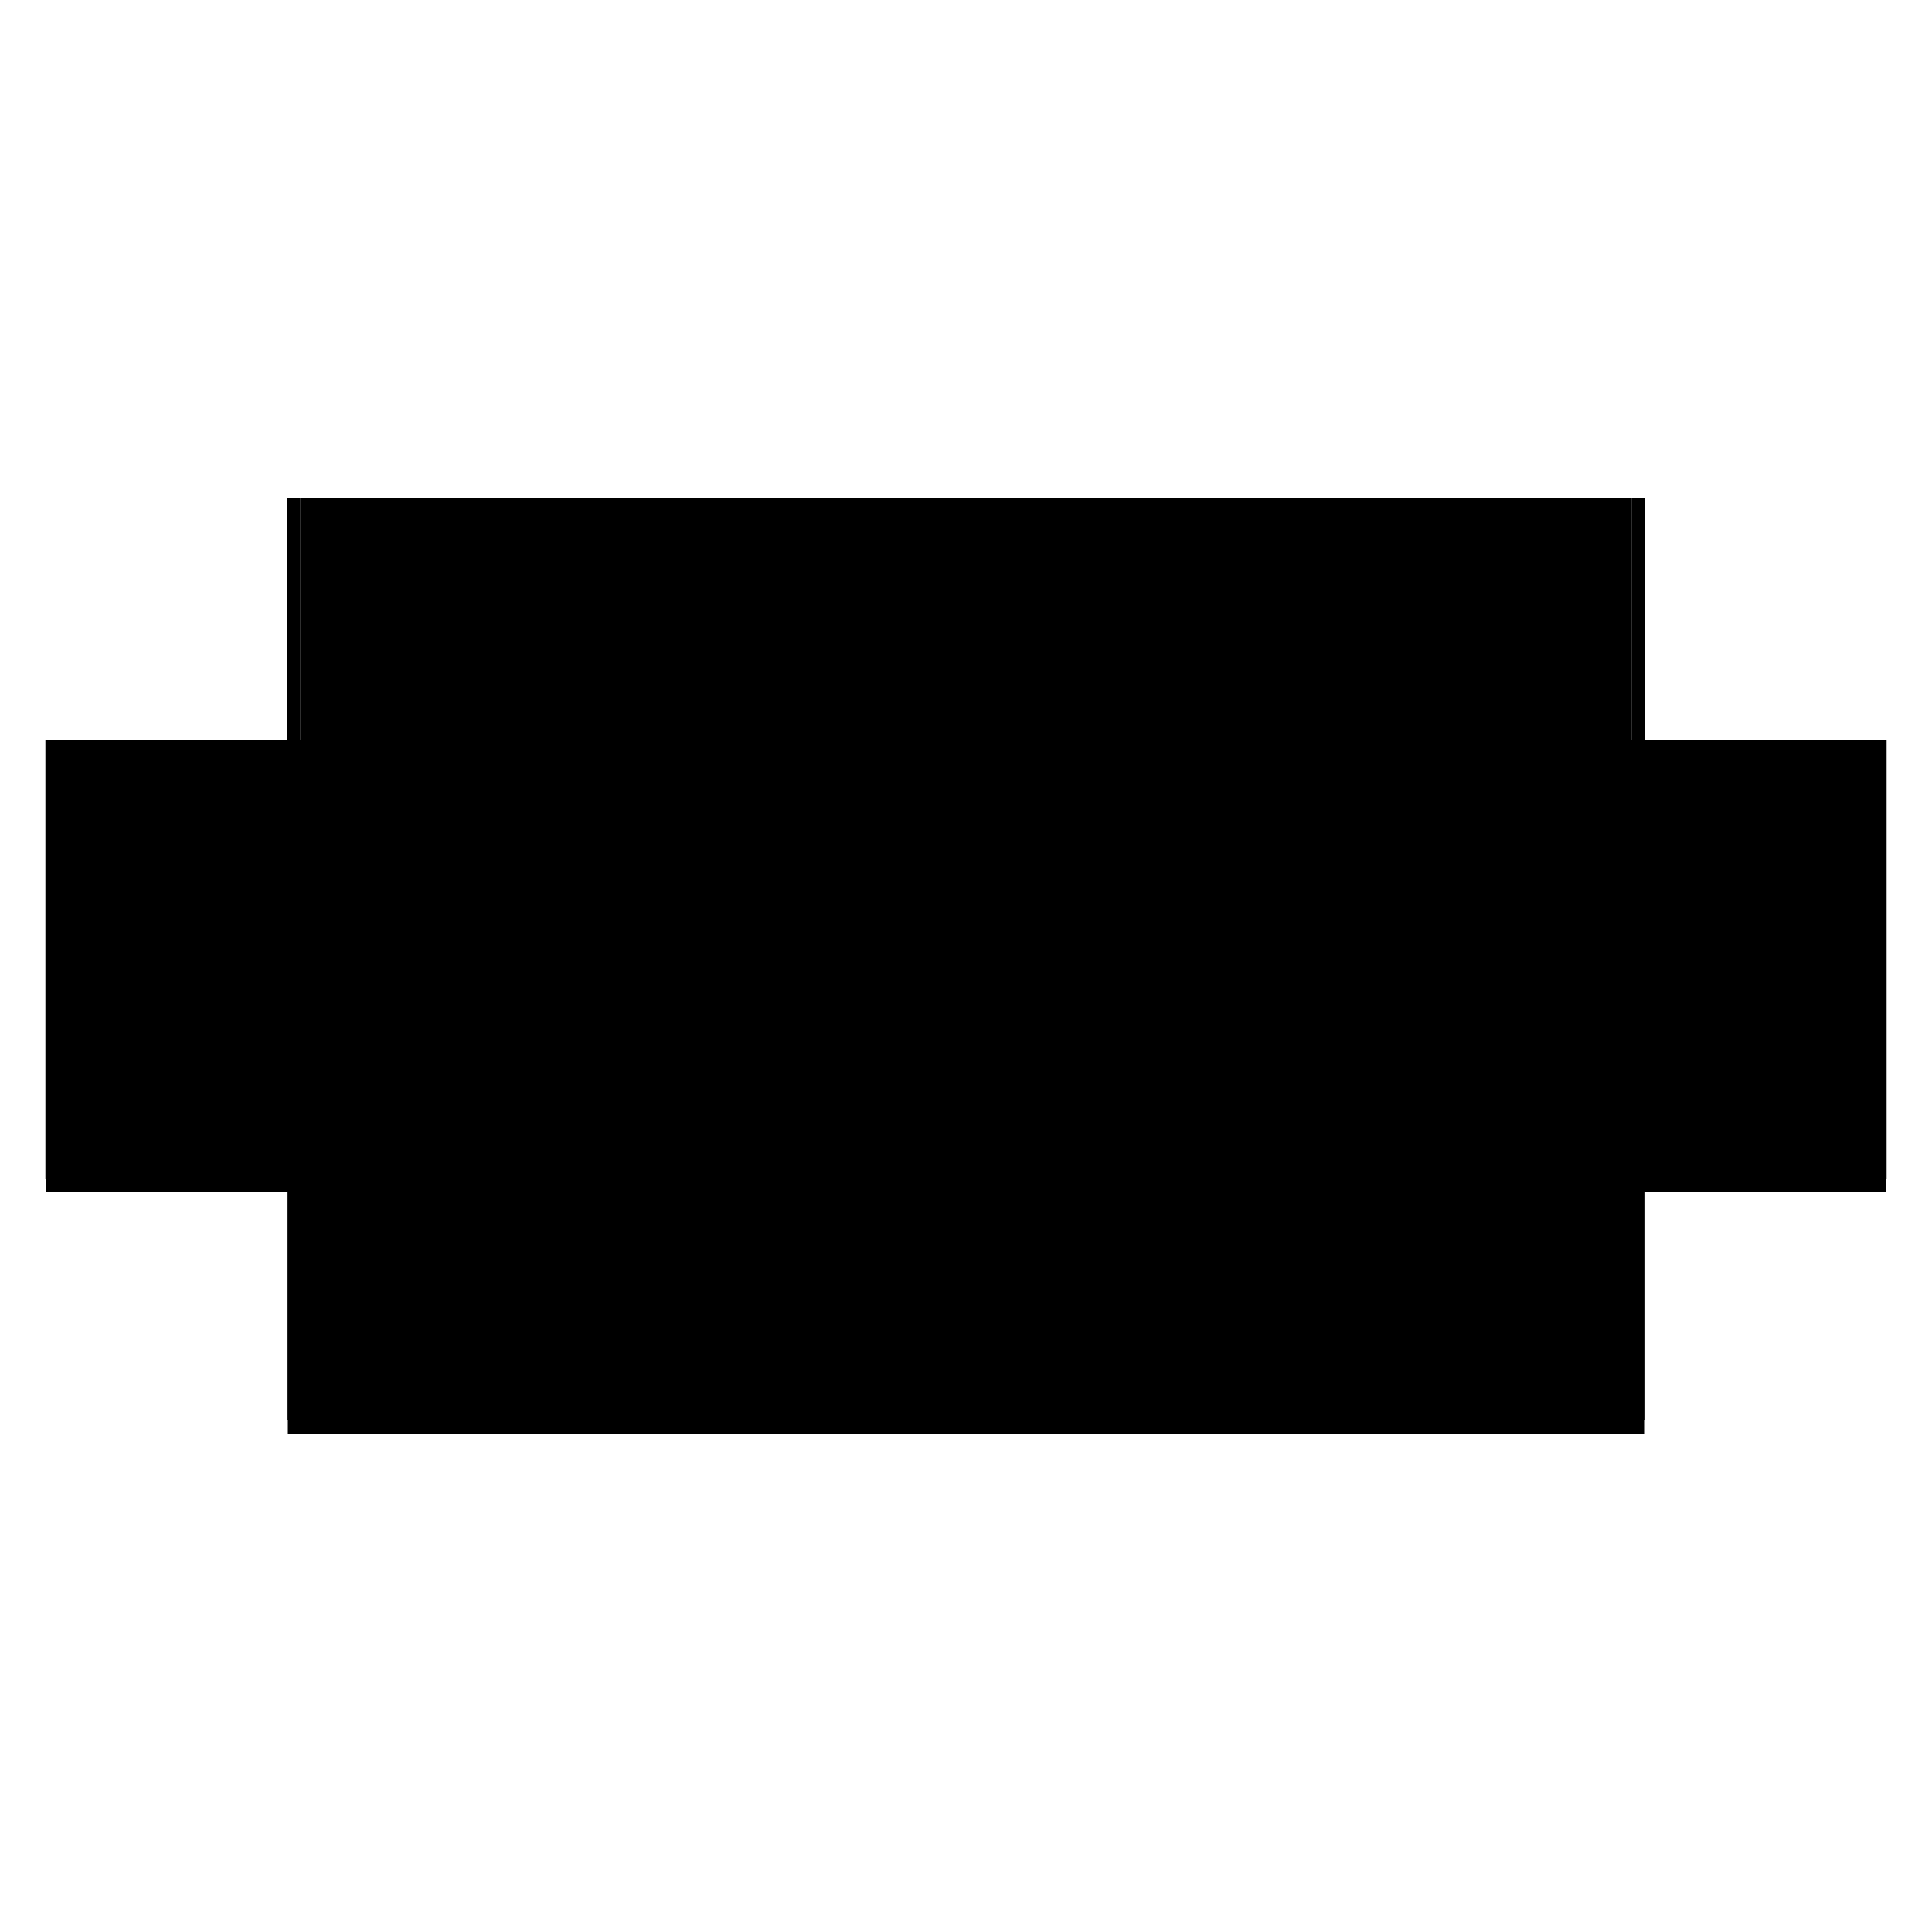
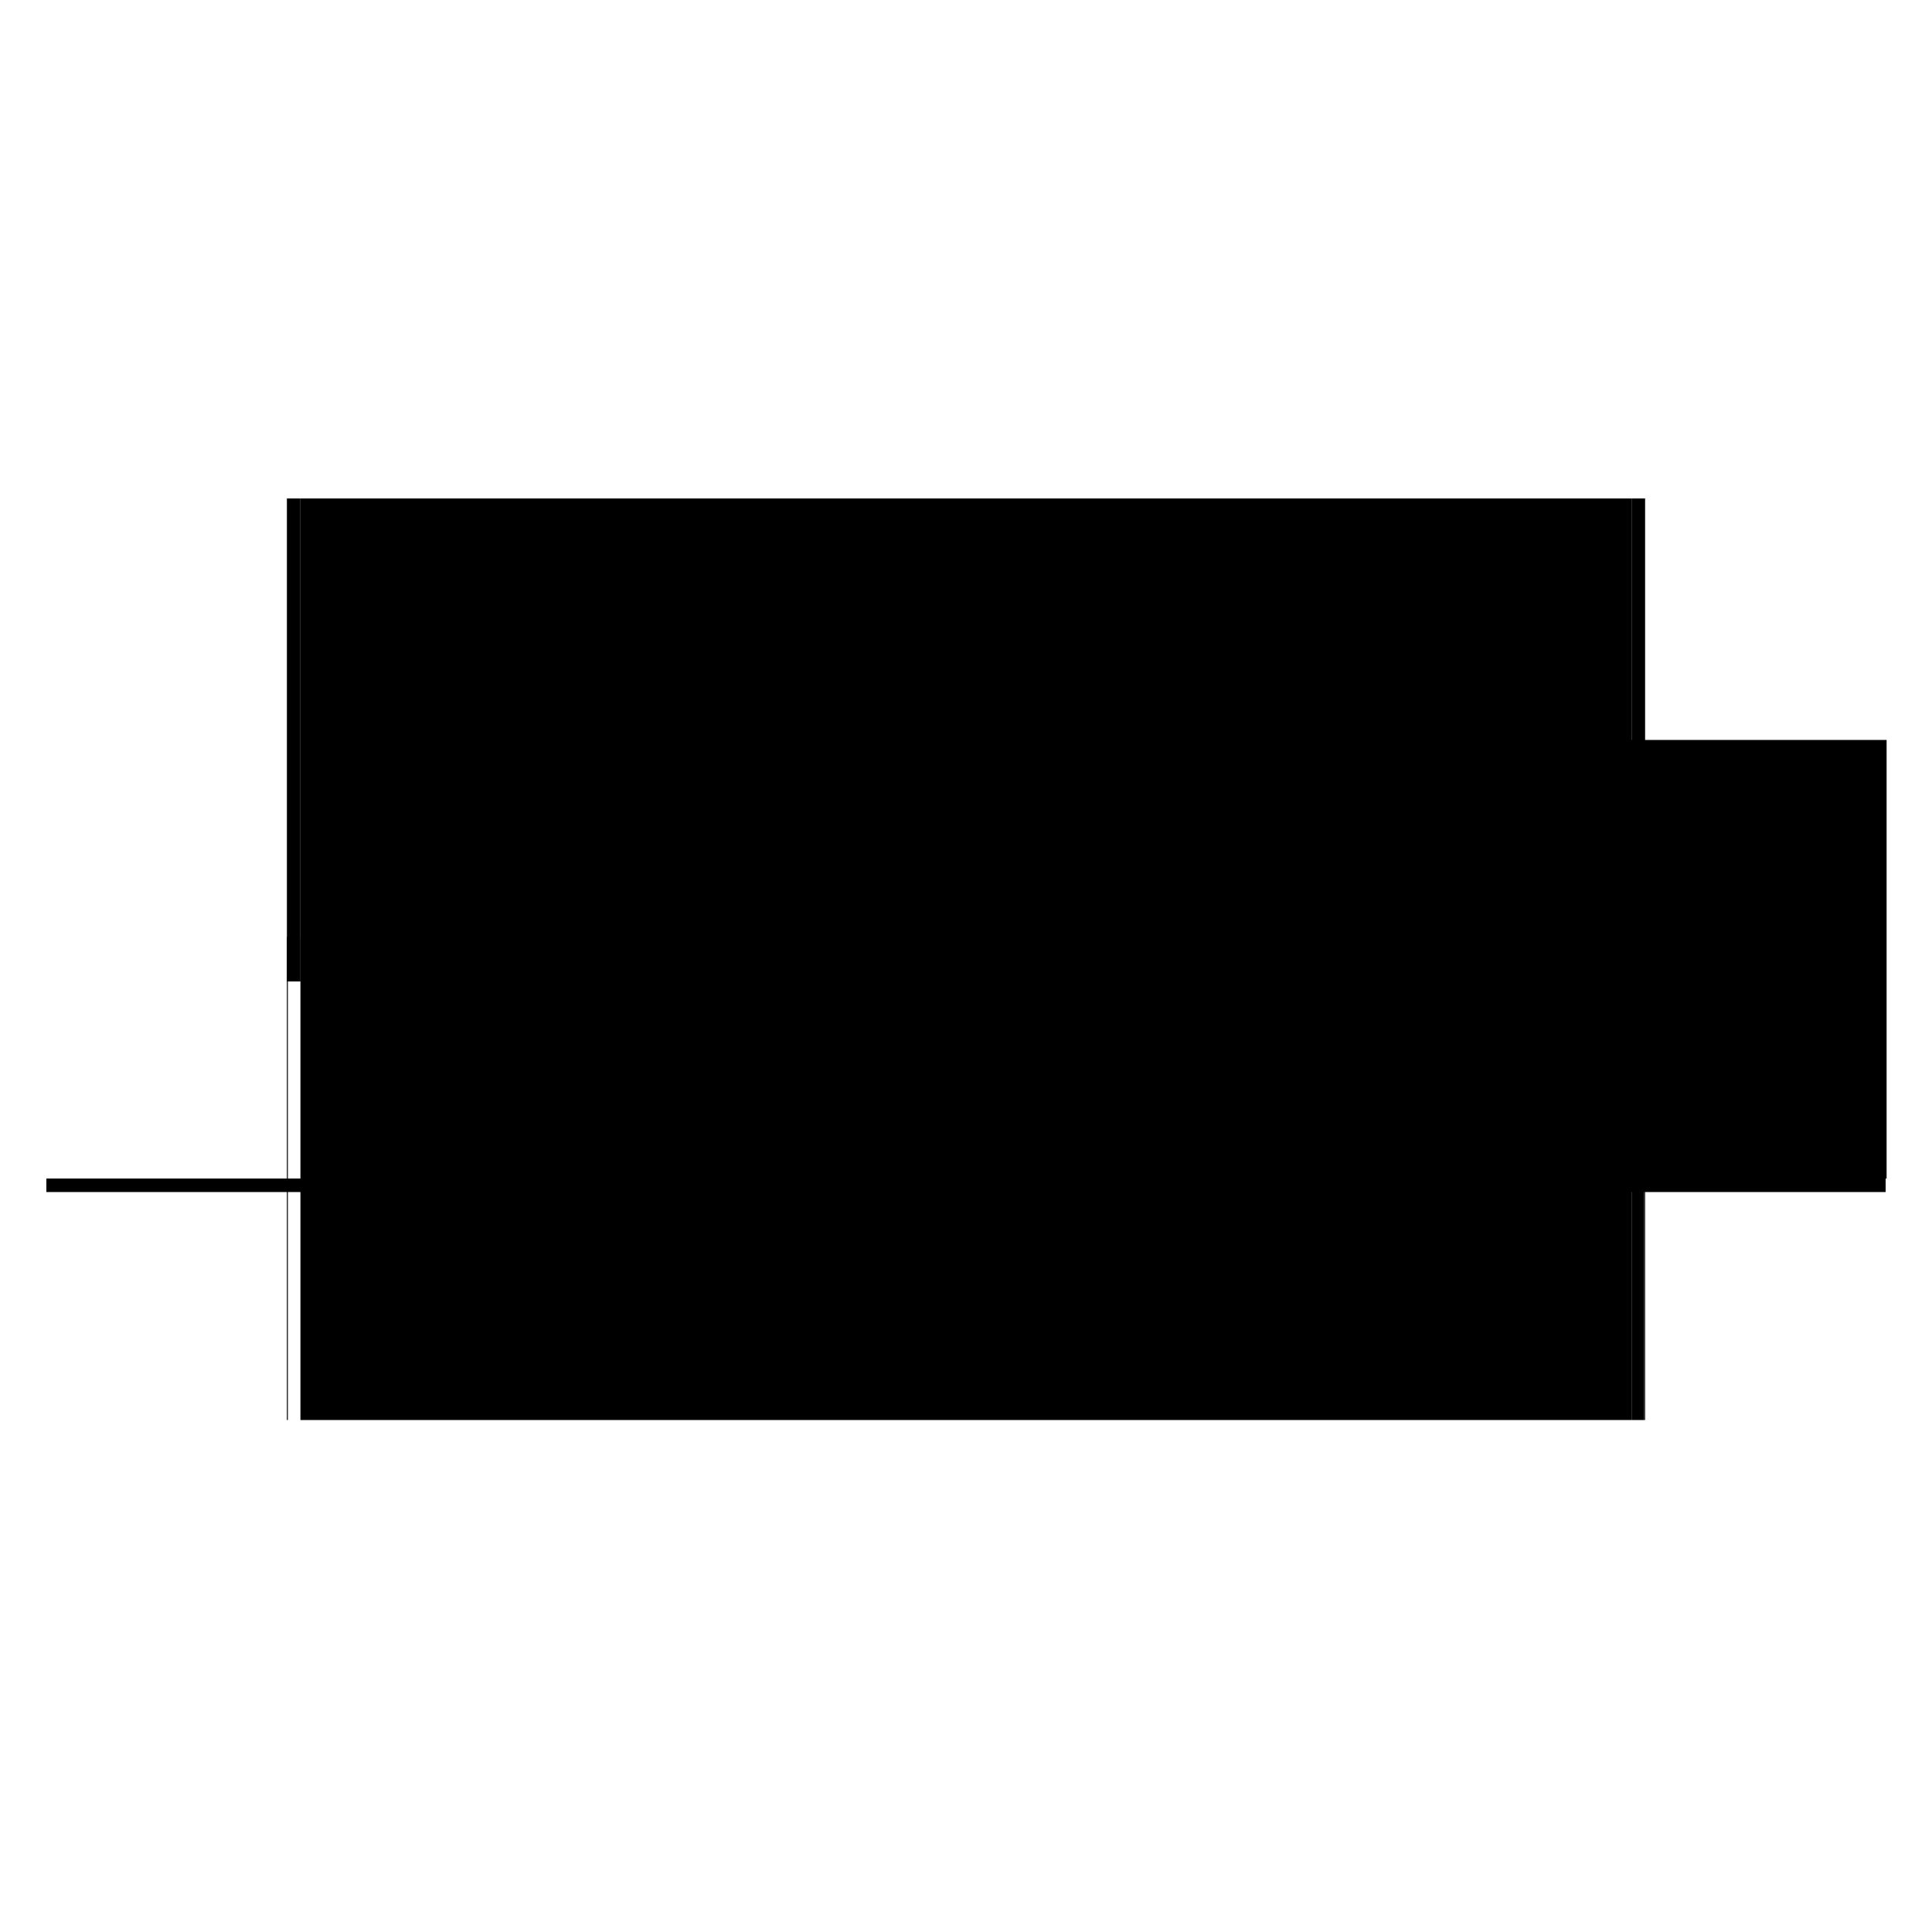
<svg xmlns="http://www.w3.org/2000/svg" baseProfile="full" height="100%" version="1.1" viewBox="-1,-1,2,2" width="100%">
  <defs>
    <style type="text/css">.vectorEffectClass {vector-effect: non-scaling-stroke;}</style>
  </defs>
-   <line class="vectorEffectClass" fill="none" stroke="black" stroke-width="0.5" x1="-0.702" x2="0.702" y1="0.234" y2="0.234" />
  <line class="vectorEffectClass" fill="none" stroke="black" stroke-width="0.5" x1="-0.689" x2="0.689" y1="0.22" y2="0.22" />
  <line class="vectorEffectClass" fill="none" stroke="black" stroke-width="0.5" x1="-0.689" x2="0.689" y1="-0.234" y2="-0.234" />
-   <line class="vectorEffectClass" fill="none" stroke="black" stroke-width="0.5" x1="-0.703" x2="-0.703" y1="0.22" y2="-0.234" />
-   <line class="vectorEffectClass" fill="none" stroke="black" stroke-width="0.5" x1="-0.689" x2="-0.689" y1="0.22" y2="-0.234" />
-   <line class="vectorEffectClass" fill="none" stroke="black" stroke-width="0.5" x1="0.689" x2="0.689" y1="0.22" y2="-0.234" />
  <line class="vectorEffectClass" fill="none" stroke="black" stroke-width="0.5" x1="0.703" x2="0.703" y1="0.22" y2="-0.234" />
  <line class="vectorEffectClass" fill="none" stroke="black" stroke-width="0.5" x1="-0.702" x2="-0.702" y1="0.234" y2="0.22" />
  <line class="vectorEffectClass" fill="none" stroke="black" stroke-width="0.5" x1="0.702" x2="0.702" y1="0.234" y2="0.22" />
  <line class="vectorEffectClass" fill="none" stroke="black" stroke-width="0.5" x1="-0.703" x2="-0.689" y1="-0.234" y2="-0.234" />
  <line class="vectorEffectClass" fill="none" stroke="black" stroke-width="0.5" x1="0.689" x2="0.703" y1="-0.234" y2="-0.234" />
-   <line class="vectorEffectClass" fill="none" stroke="black" stroke-width="0.5" x1="-0.702" x2="-0.689" y1="0.22" y2="0.22" />
  <line class="vectorEffectClass" fill="none" stroke="black" stroke-width="0.5" x1="0.689" x2="0.702" y1="0.22" y2="0.22" />
  <line class="vectorEffectClass" fill="none" stroke="black" stroke-width="0.5" x1="-0.703" x2="-0.702" y1="0.22" y2="0.22" />
  <line class="vectorEffectClass" fill="none" stroke="black" stroke-width="0.5" x1="0.702" x2="0.703" y1="0.22" y2="0.22" />
</svg>